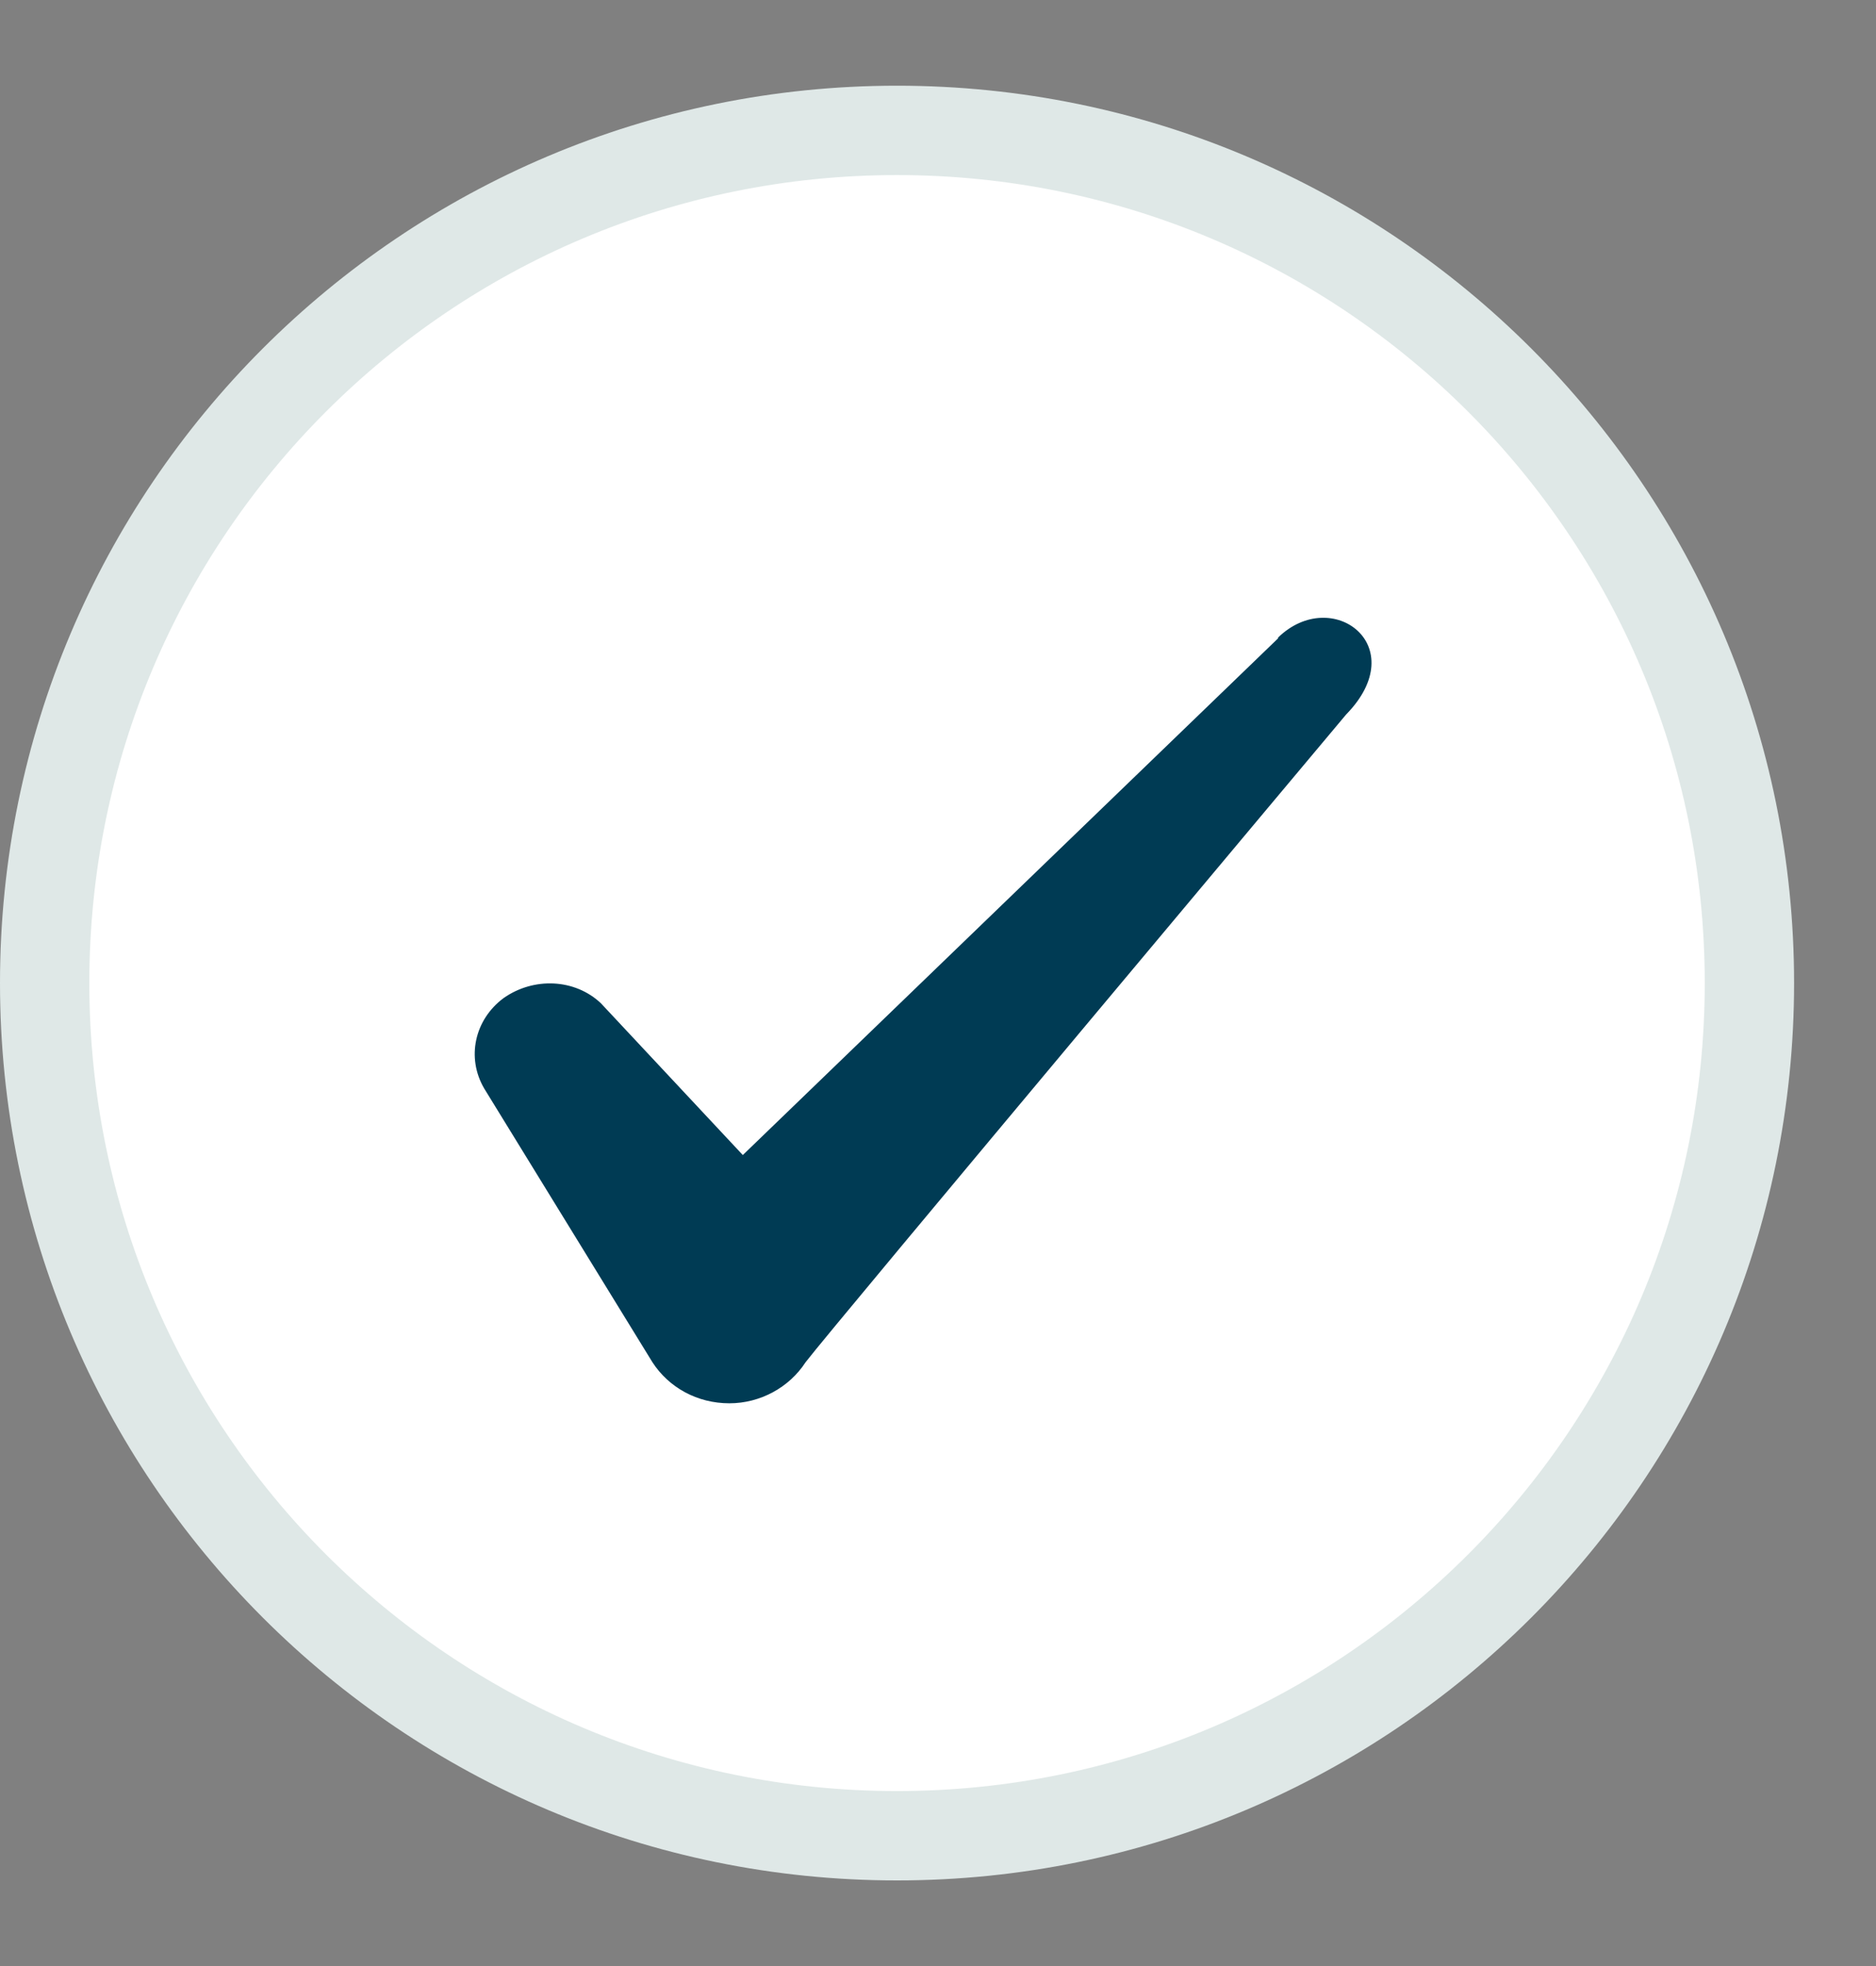
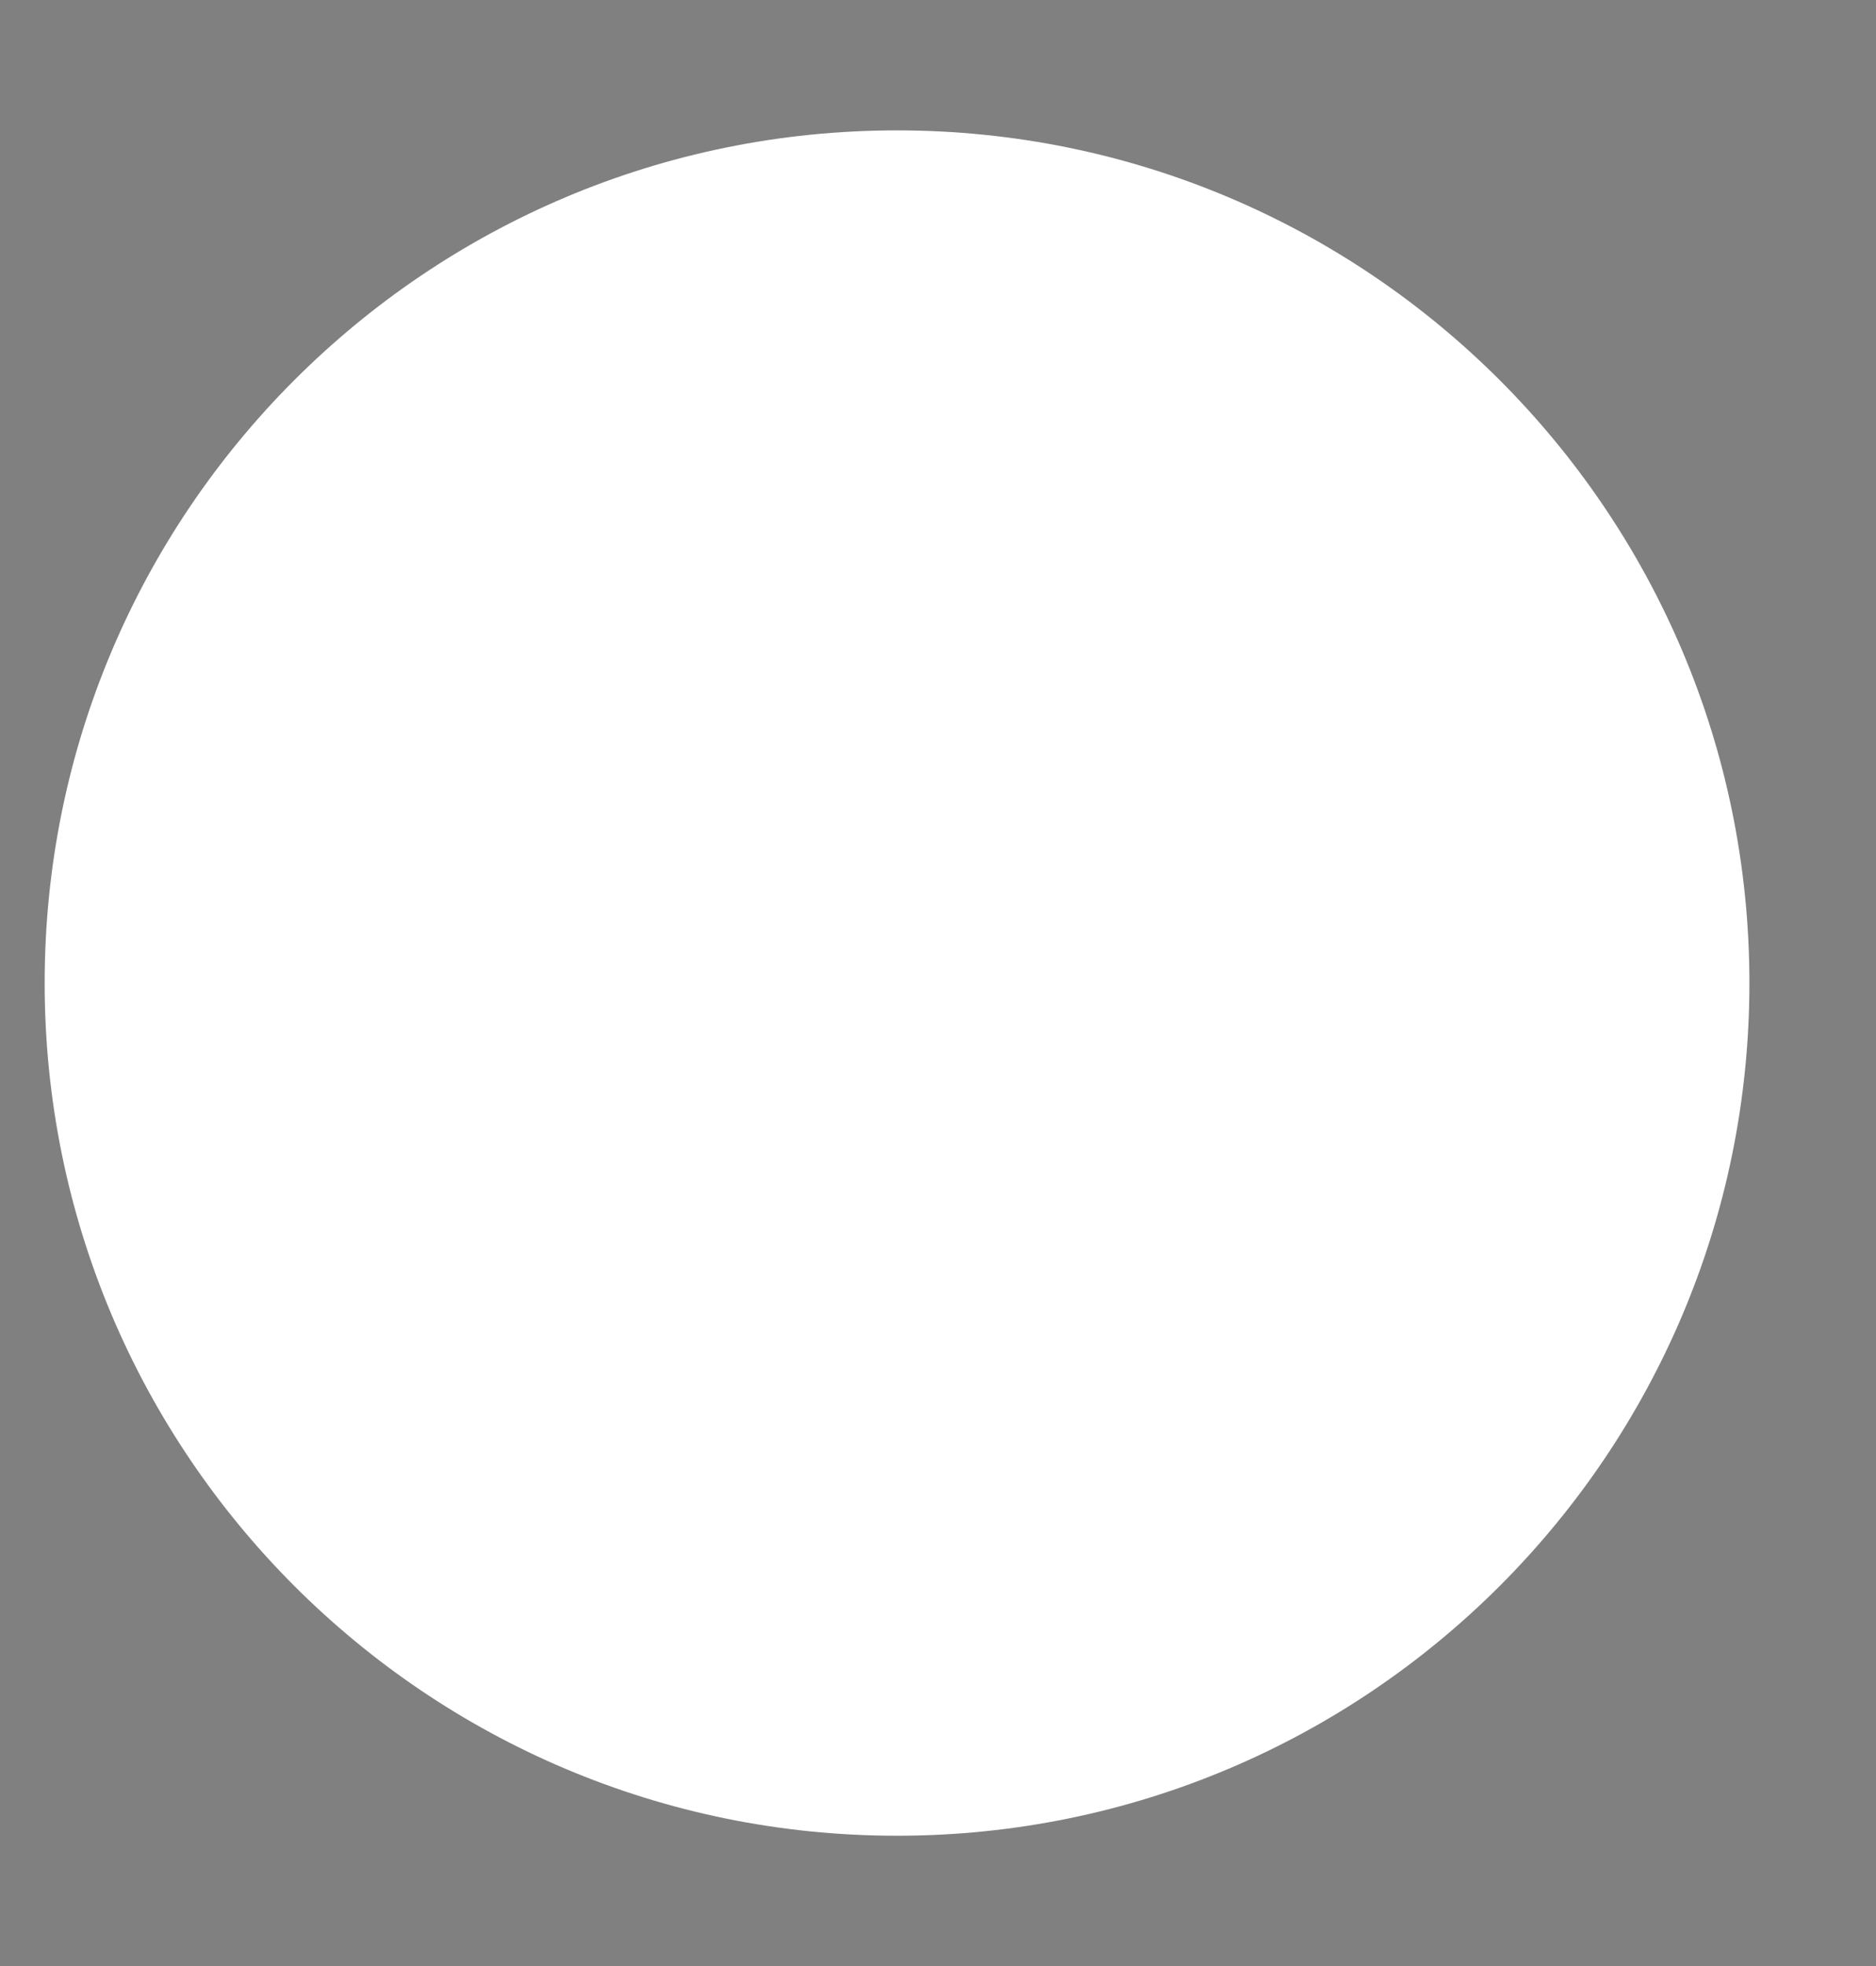
<svg xmlns="http://www.w3.org/2000/svg" width="21" height="22" viewBox="0 0 21 22" fill="none">
  <rect x="0" y="0" width="21" height="22" fill="#808080" stroke="none" />
  <path d="M10.041 1.459C15.31 1.459 19.583 5.731 19.583 11C19.583 16.27 15.31 20.542 10.041 20.542C4.772 20.542 0.5 16.269 0.5 11C0.5 5.731 4.772 1.459 10.041 1.459Z" fill="white" />
-   <path d="M10.041 1.459C15.31 1.459 19.583 5.731 19.583 11C19.583 16.27 15.31 20.542 10.041 20.542C4.772 20.542 0.5 16.269 0.5 11C0.5 5.731 4.772 1.459 10.041 1.459Z" stroke="#DFE8E7" />
-   <path fill-rule="evenodd" clip-rule="evenodd" d="M14.307 7.143L8.315 12.925L6.726 11.226C6.433 10.95 5.973 10.933 5.638 11.168C5.311 11.41 5.219 11.837 5.42 12.18L7.303 15.243C7.487 15.527 7.805 15.703 8.165 15.703C8.508 15.703 8.834 15.527 9.018 15.243C9.32 14.849 15.068 7.996 15.068 7.996C15.821 7.226 14.909 6.549 14.307 7.134V7.143Z" fill="#003B54" />
</svg>